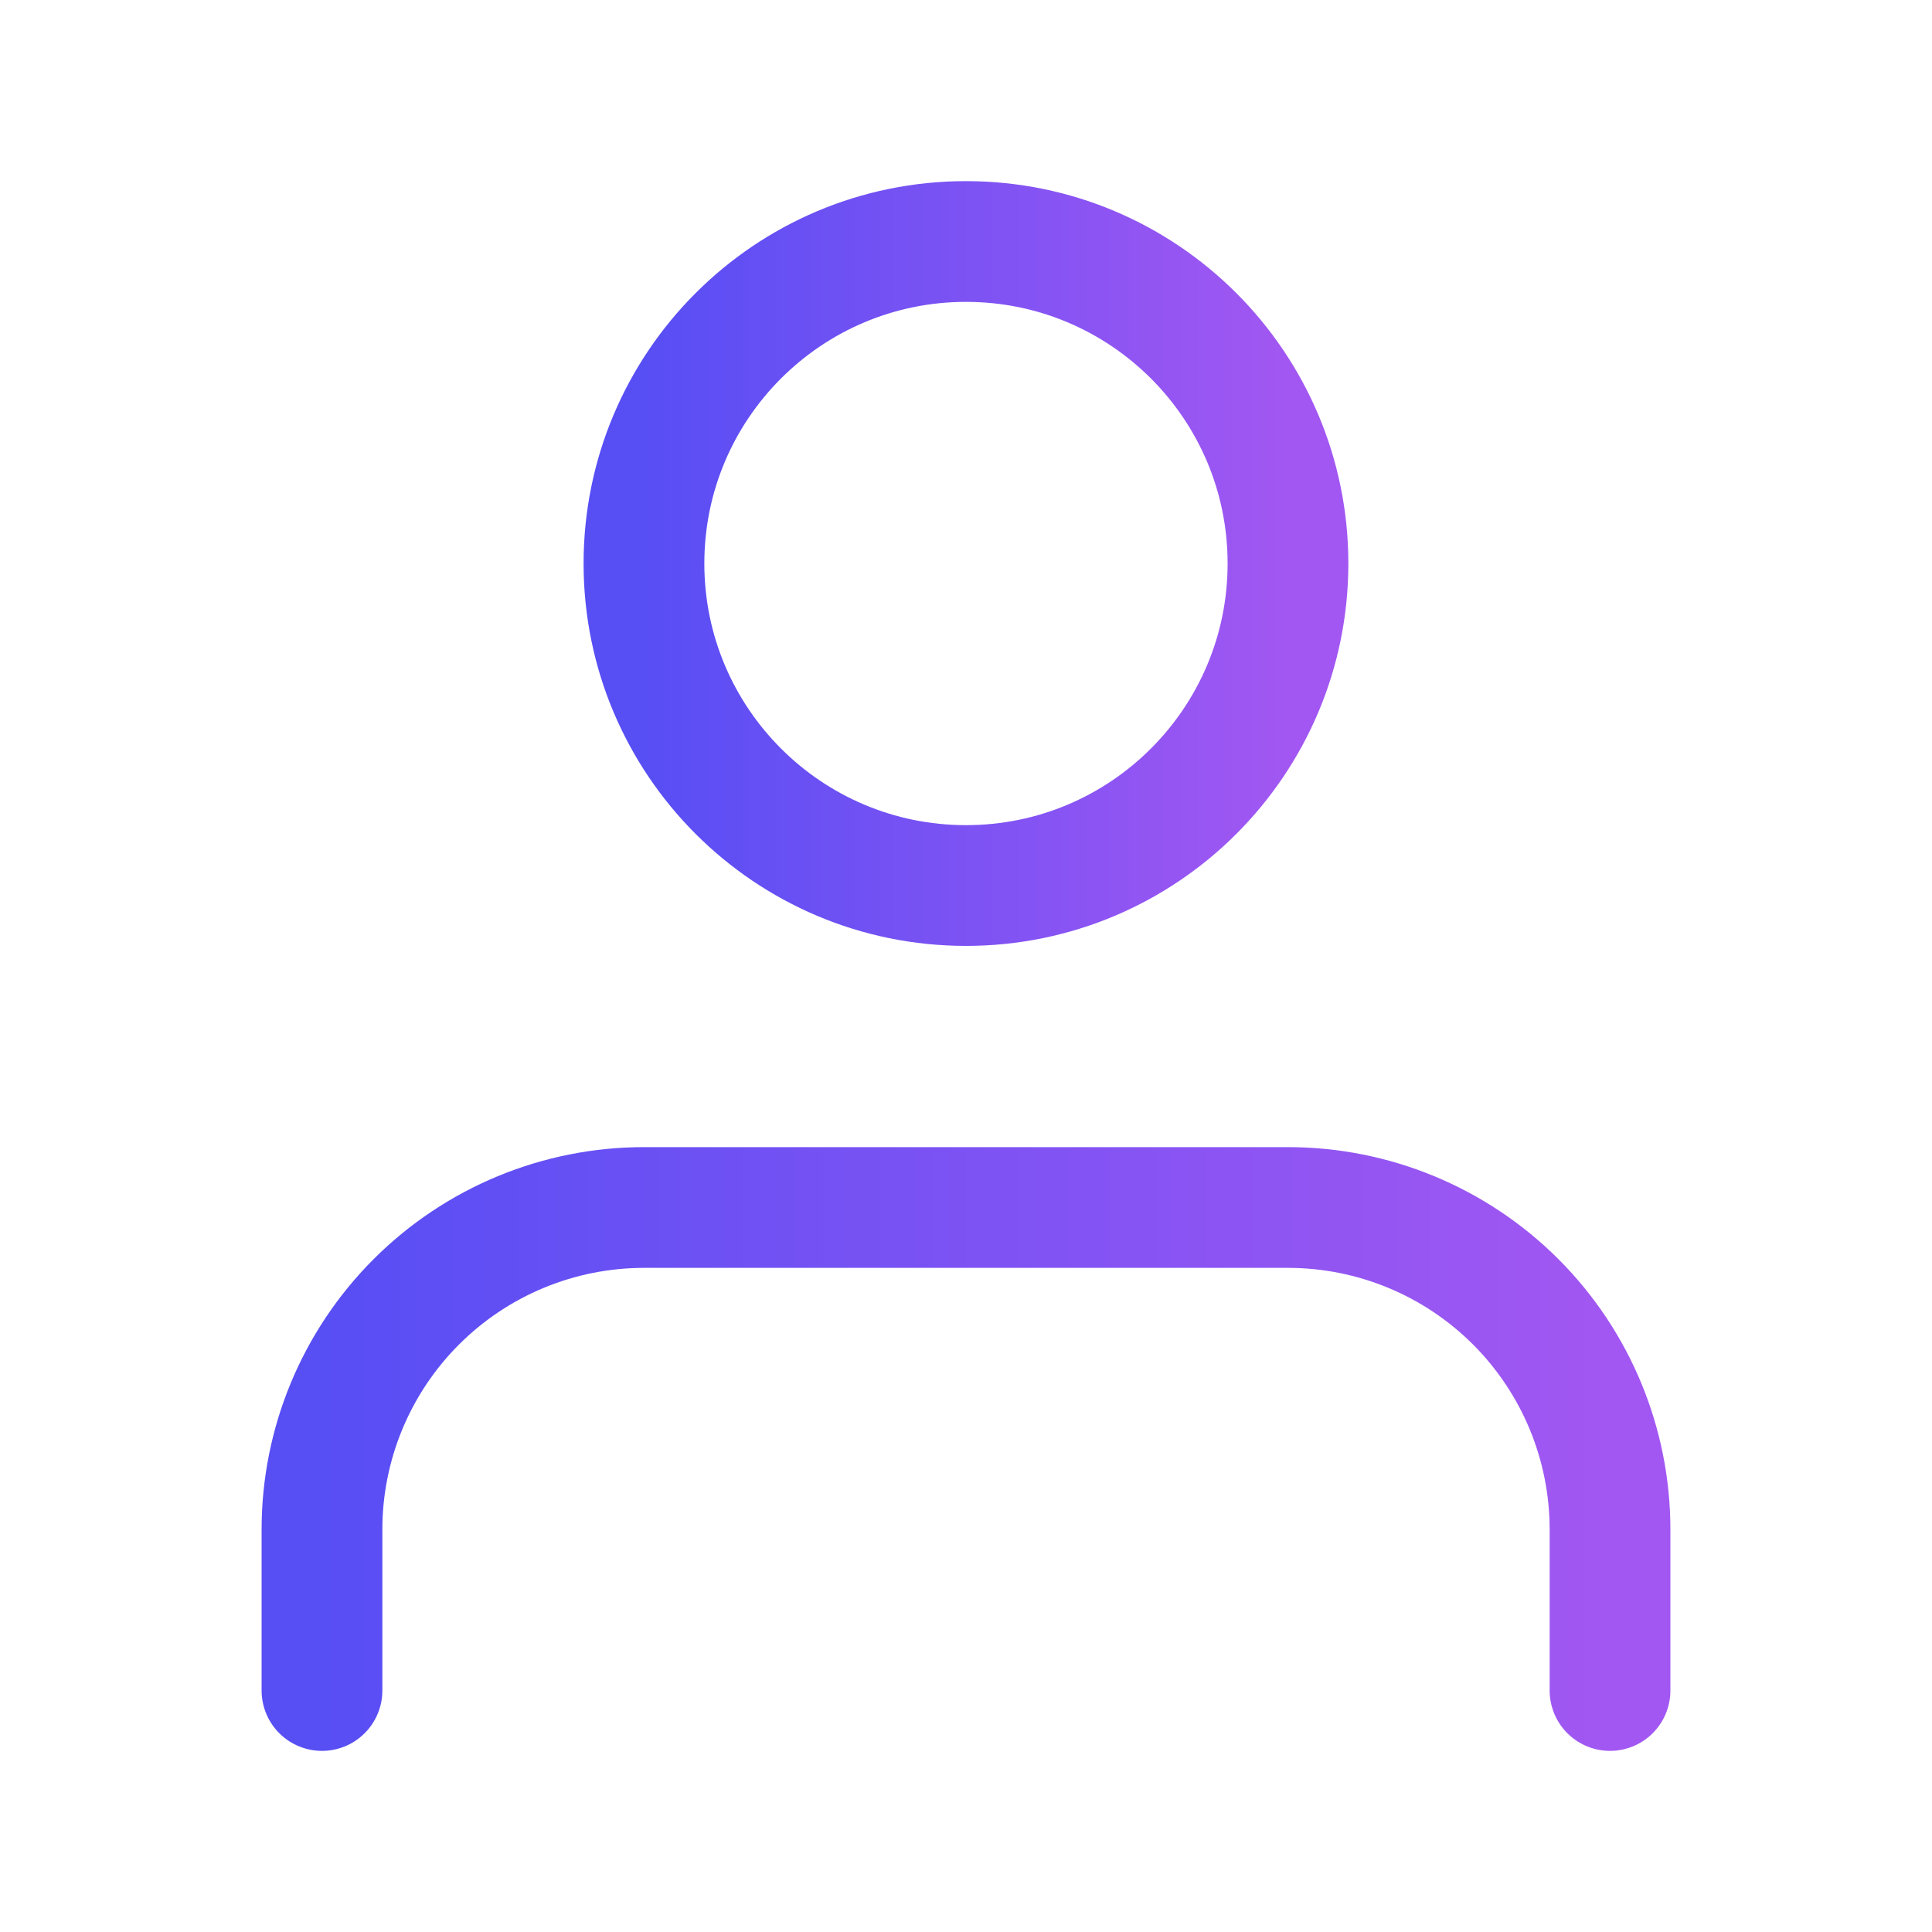
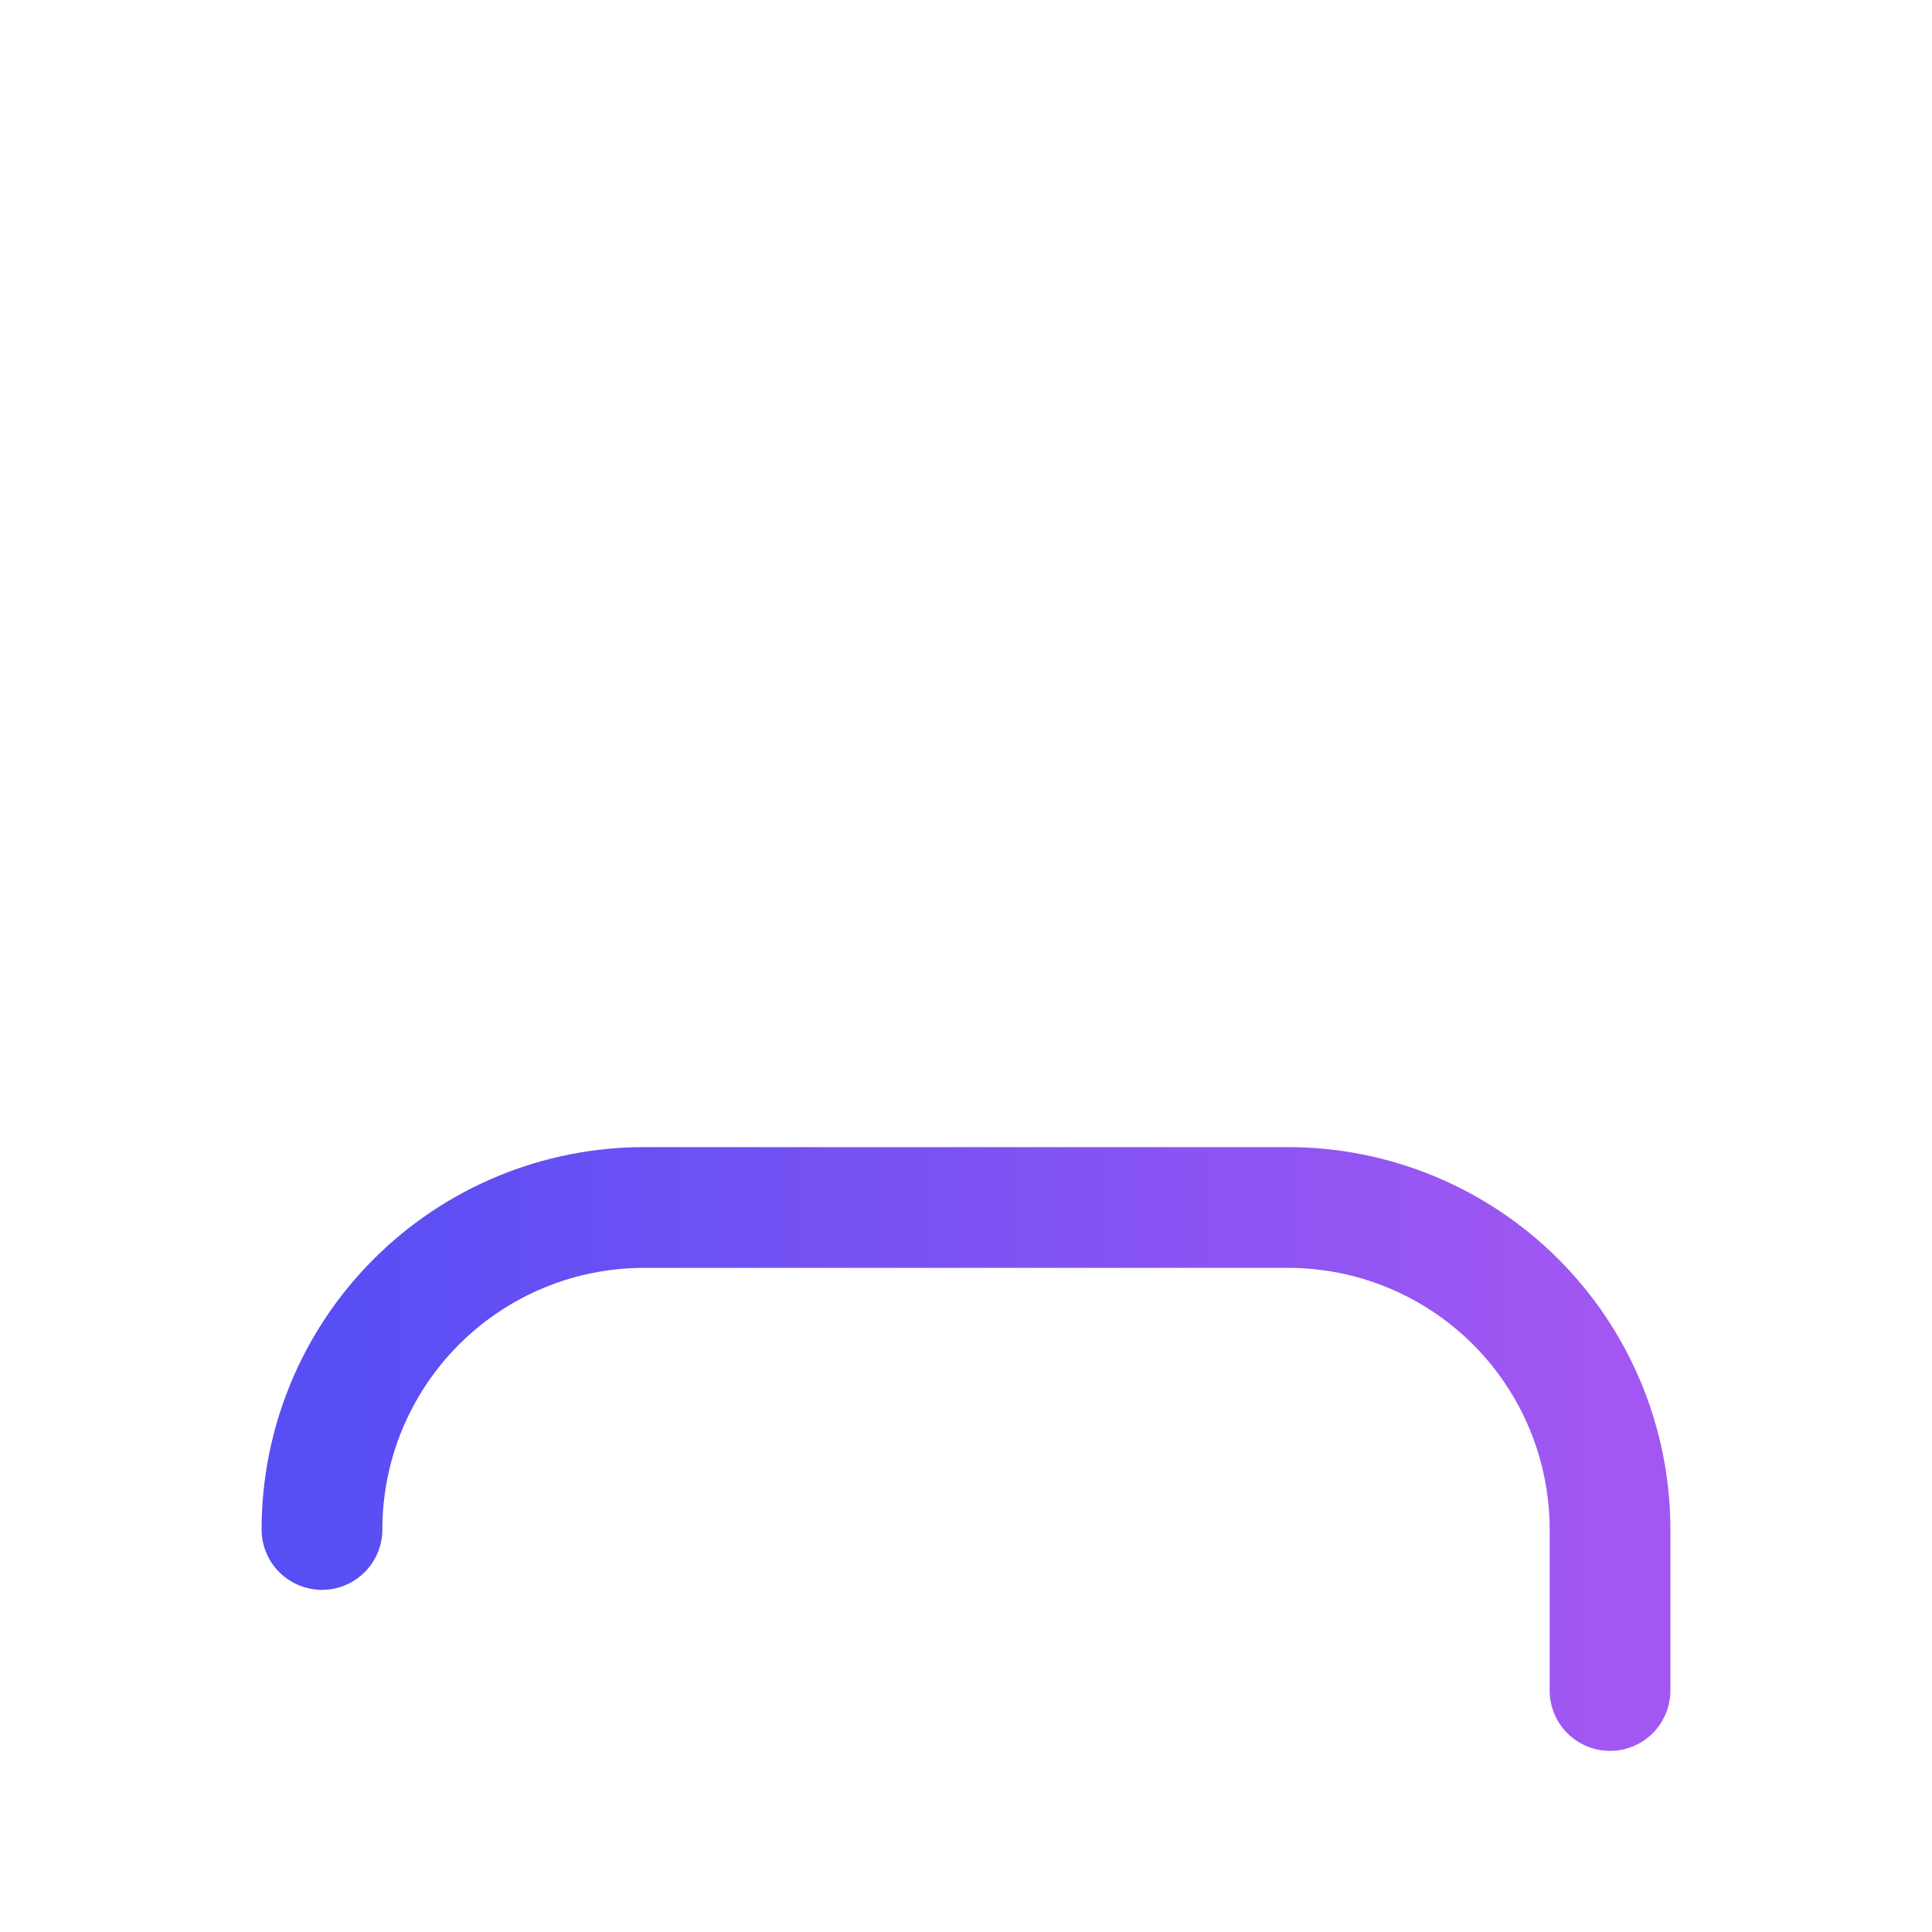
<svg xmlns="http://www.w3.org/2000/svg" width="32" height="32" viewBox="0 0 32 32" fill="none">
-   <path d="M26.667 28V25.333C26.667 23.919 26.105 22.562 25.105 21.562C24.105 20.562 22.748 20 21.334 20H10.667C9.252 20 7.896 20.562 6.896 21.562C5.895 22.562 5.333 23.919 5.333 25.333V28" stroke="url(#paint0_linear_116_8335)" stroke-width="2" stroke-linecap="round" stroke-linejoin="round" />
-   <path d="M16 14.667C18.945 14.667 21.333 12.279 21.333 9.333C21.333 6.388 18.945 4 16 4C13.054 4 10.666 6.388 10.666 9.333C10.666 12.279 13.054 14.667 16 14.667Z" stroke="url(#paint1_linear_116_8335)" stroke-width="2" stroke-linecap="round" stroke-linejoin="round" />
+   <path d="M26.667 28V25.333C26.667 23.919 26.105 22.562 25.105 21.562C24.105 20.562 22.748 20 21.334 20H10.667C9.252 20 7.896 20.562 6.896 21.562C5.895 22.562 5.333 23.919 5.333 25.333" stroke="url(#paint0_linear_116_8335)" stroke-width="2" stroke-linecap="round" stroke-linejoin="round" />
  <defs>
    <linearGradient id="paint0_linear_116_8335" x1="5.333" y1="28" x2="26.667" y2="28" gradientUnits="userSpaceOnUse">
      <stop stop-color="#574EF4" />
      <stop offset="1" stop-color="#A257F2" />
    </linearGradient>
    <linearGradient id="paint1_linear_116_8335" x1="10.666" y1="14.667" x2="21.333" y2="14.667" gradientUnits="userSpaceOnUse">
      <stop stop-color="#574EF4" />
      <stop offset="1" stop-color="#A257F2" />
    </linearGradient>
  </defs>
</svg>